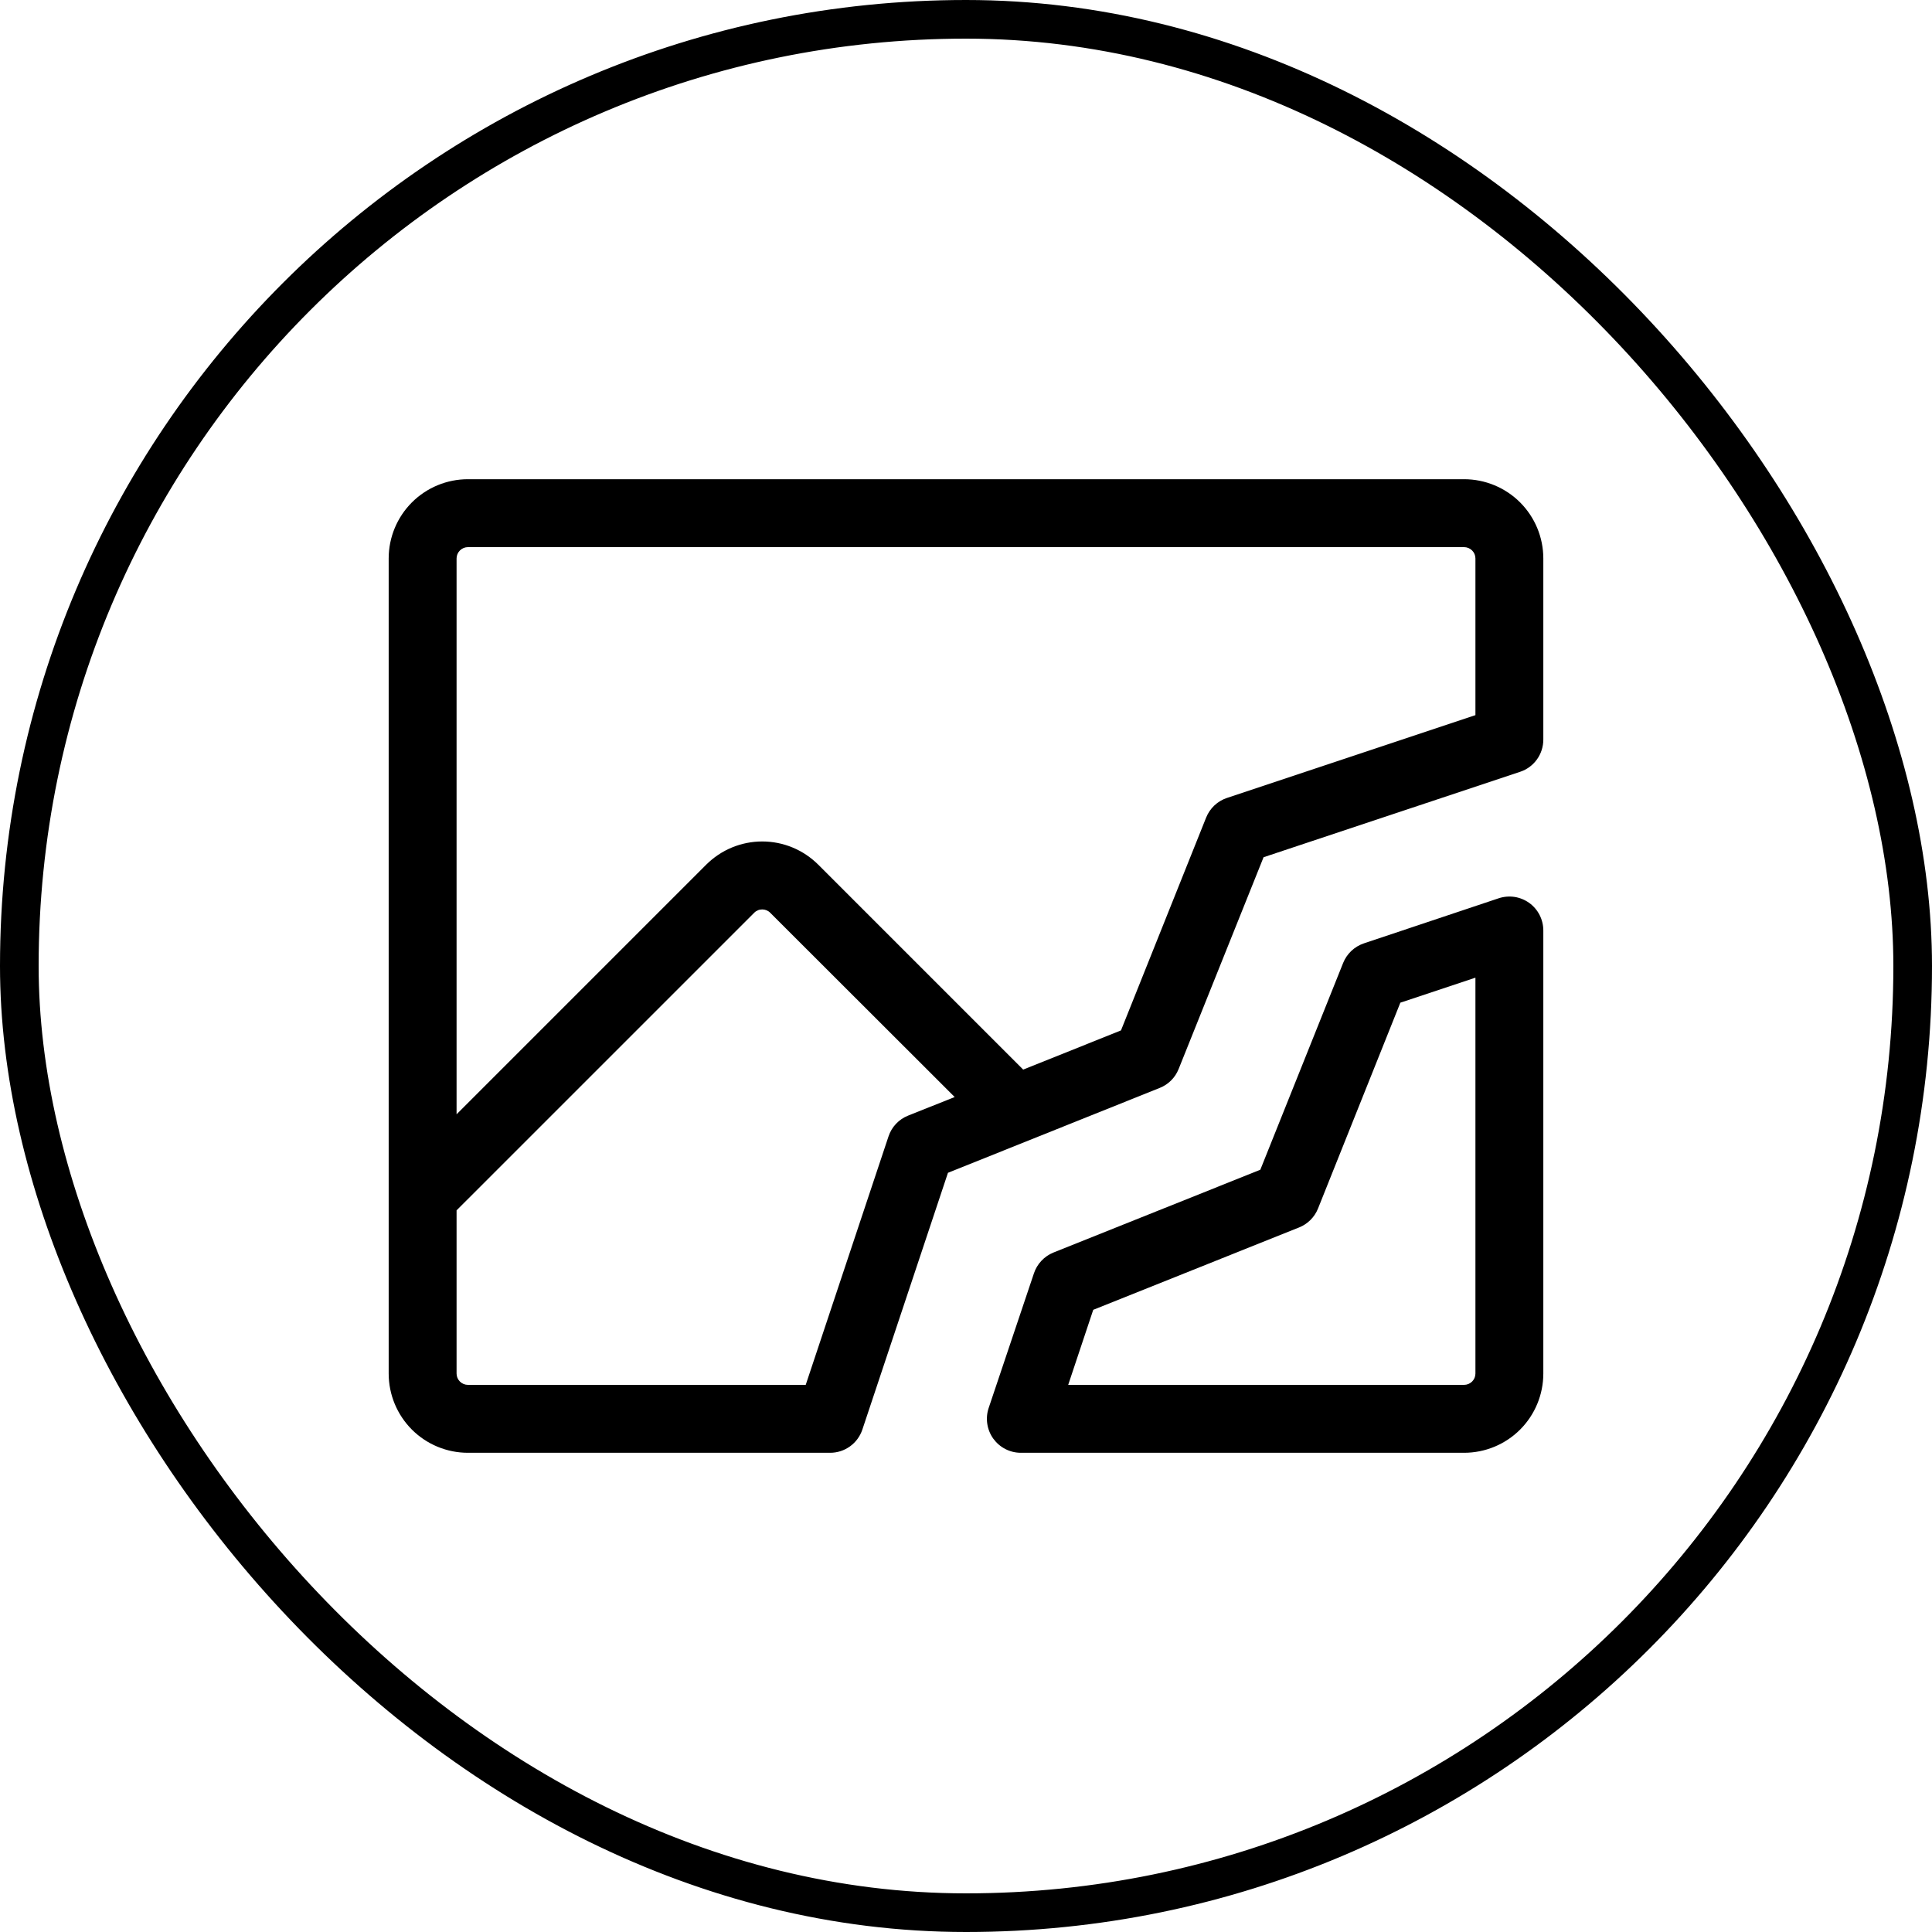
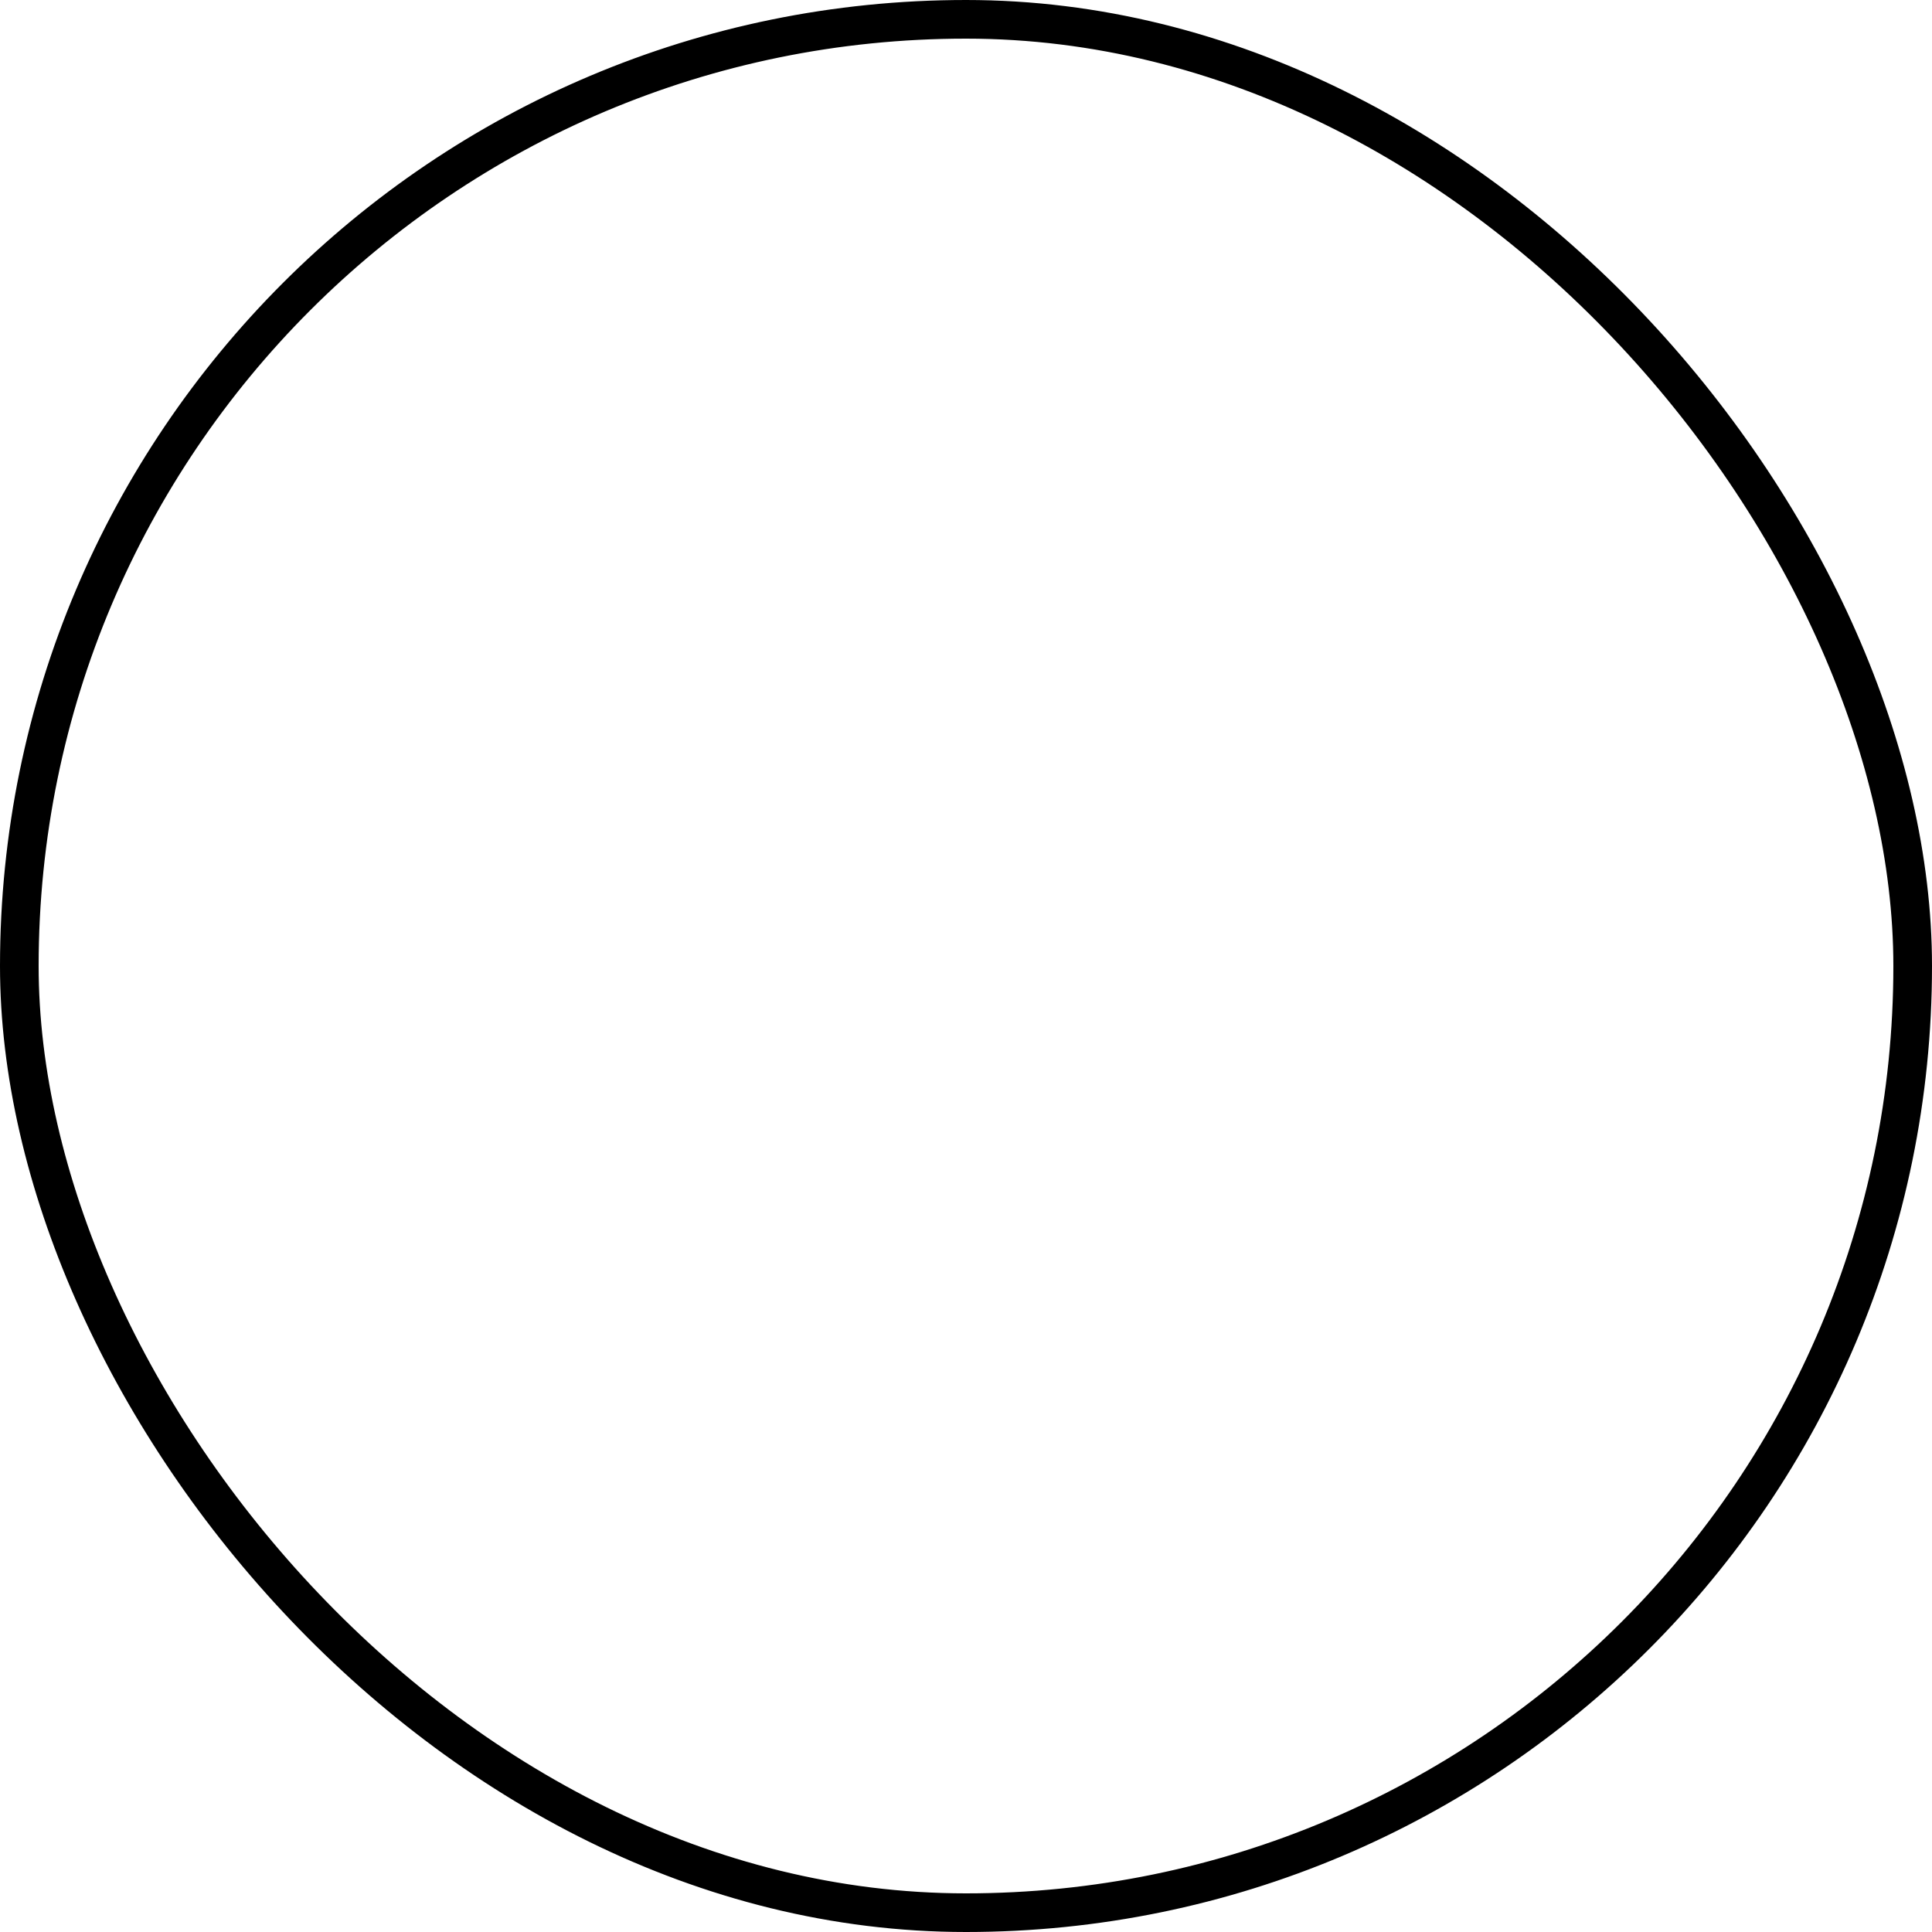
<svg xmlns="http://www.w3.org/2000/svg" width="50" height="50" viewBox="0 0 50 50" fill="none">
  <rect x="0.5" y="0.5" width="49" height="49" rx="24.5" stroke="black" />
-   <path d="M37.891 12.402H12.109C11.566 12.402 11.044 12.618 10.659 13.003C10.275 13.388 10.059 13.909 10.059 14.453V35.547C10.059 36.091 10.275 36.612 10.659 36.997C11.044 37.382 11.566 37.598 12.109 37.598H21.484C21.669 37.598 21.848 37.54 21.998 37.432C22.148 37.324 22.259 37.172 22.318 36.997L24.533 30.352L30.014 28.155C30.125 28.111 30.225 28.045 30.309 27.961C30.393 27.877 30.459 27.776 30.503 27.666L32.701 22.185L39.341 19.974C39.516 19.916 39.668 19.804 39.776 19.654C39.883 19.505 39.941 19.325 39.941 19.141V14.453C39.941 13.909 39.725 13.388 39.341 13.003C38.956 12.618 38.434 12.402 37.891 12.402ZM23.502 28.872C23.383 28.919 23.276 28.992 23.189 29.084C23.101 29.177 23.035 29.288 22.995 29.409L20.852 35.84H12.109C12.032 35.84 11.957 35.809 11.902 35.754C11.847 35.699 11.816 35.625 11.816 35.547V31.324L19.519 23.622C19.546 23.594 19.578 23.573 19.614 23.558C19.649 23.543 19.687 23.536 19.726 23.536C19.764 23.536 19.802 23.543 19.838 23.558C19.874 23.573 19.906 23.594 19.933 23.622L24.707 28.391L23.502 28.872ZM38.184 18.508L31.753 20.651C31.632 20.691 31.521 20.758 31.428 20.845C31.335 20.933 31.263 21.039 31.215 21.158L29.011 26.667L26.48 27.681L21.177 22.378C20.986 22.188 20.76 22.036 20.511 21.933C20.263 21.83 19.996 21.777 19.727 21.777C19.457 21.777 19.191 21.83 18.942 21.933C18.693 22.036 18.467 22.188 18.276 22.378L11.816 28.838V14.453C11.816 14.375 11.847 14.301 11.902 14.246C11.957 14.191 12.032 14.16 12.109 14.16H37.891C37.968 14.16 38.043 14.191 38.098 14.246C38.153 14.301 38.184 14.375 38.184 14.453V18.508ZM39.577 23.368C39.464 23.287 39.333 23.233 39.195 23.212C39.057 23.192 38.916 23.204 38.784 23.248L35.298 24.414C35.177 24.455 35.066 24.521 34.973 24.609C34.88 24.697 34.807 24.804 34.76 24.922L32.617 30.273L27.262 32.416C27.144 32.464 27.038 32.537 26.951 32.63C26.864 32.723 26.798 32.833 26.758 32.954L25.586 36.44C25.542 36.572 25.53 36.713 25.551 36.851C25.572 36.989 25.625 37.119 25.706 37.232C25.788 37.345 25.895 37.438 26.019 37.501C26.143 37.565 26.28 37.598 26.419 37.598H37.891C38.434 37.598 38.956 37.382 39.341 36.997C39.725 36.612 39.941 36.091 39.941 35.547V24.081C39.941 23.942 39.908 23.805 39.845 23.681C39.782 23.557 39.69 23.45 39.577 23.368ZM38.184 35.547C38.184 35.625 38.153 35.699 38.098 35.754C38.043 35.809 37.968 35.84 37.891 35.84H27.645L28.293 33.898L33.621 31.766C33.731 31.722 33.831 31.656 33.915 31.572C33.999 31.488 34.066 31.387 34.11 31.277L36.241 25.949L38.184 25.302V35.547Z" fill="black" />
</svg>